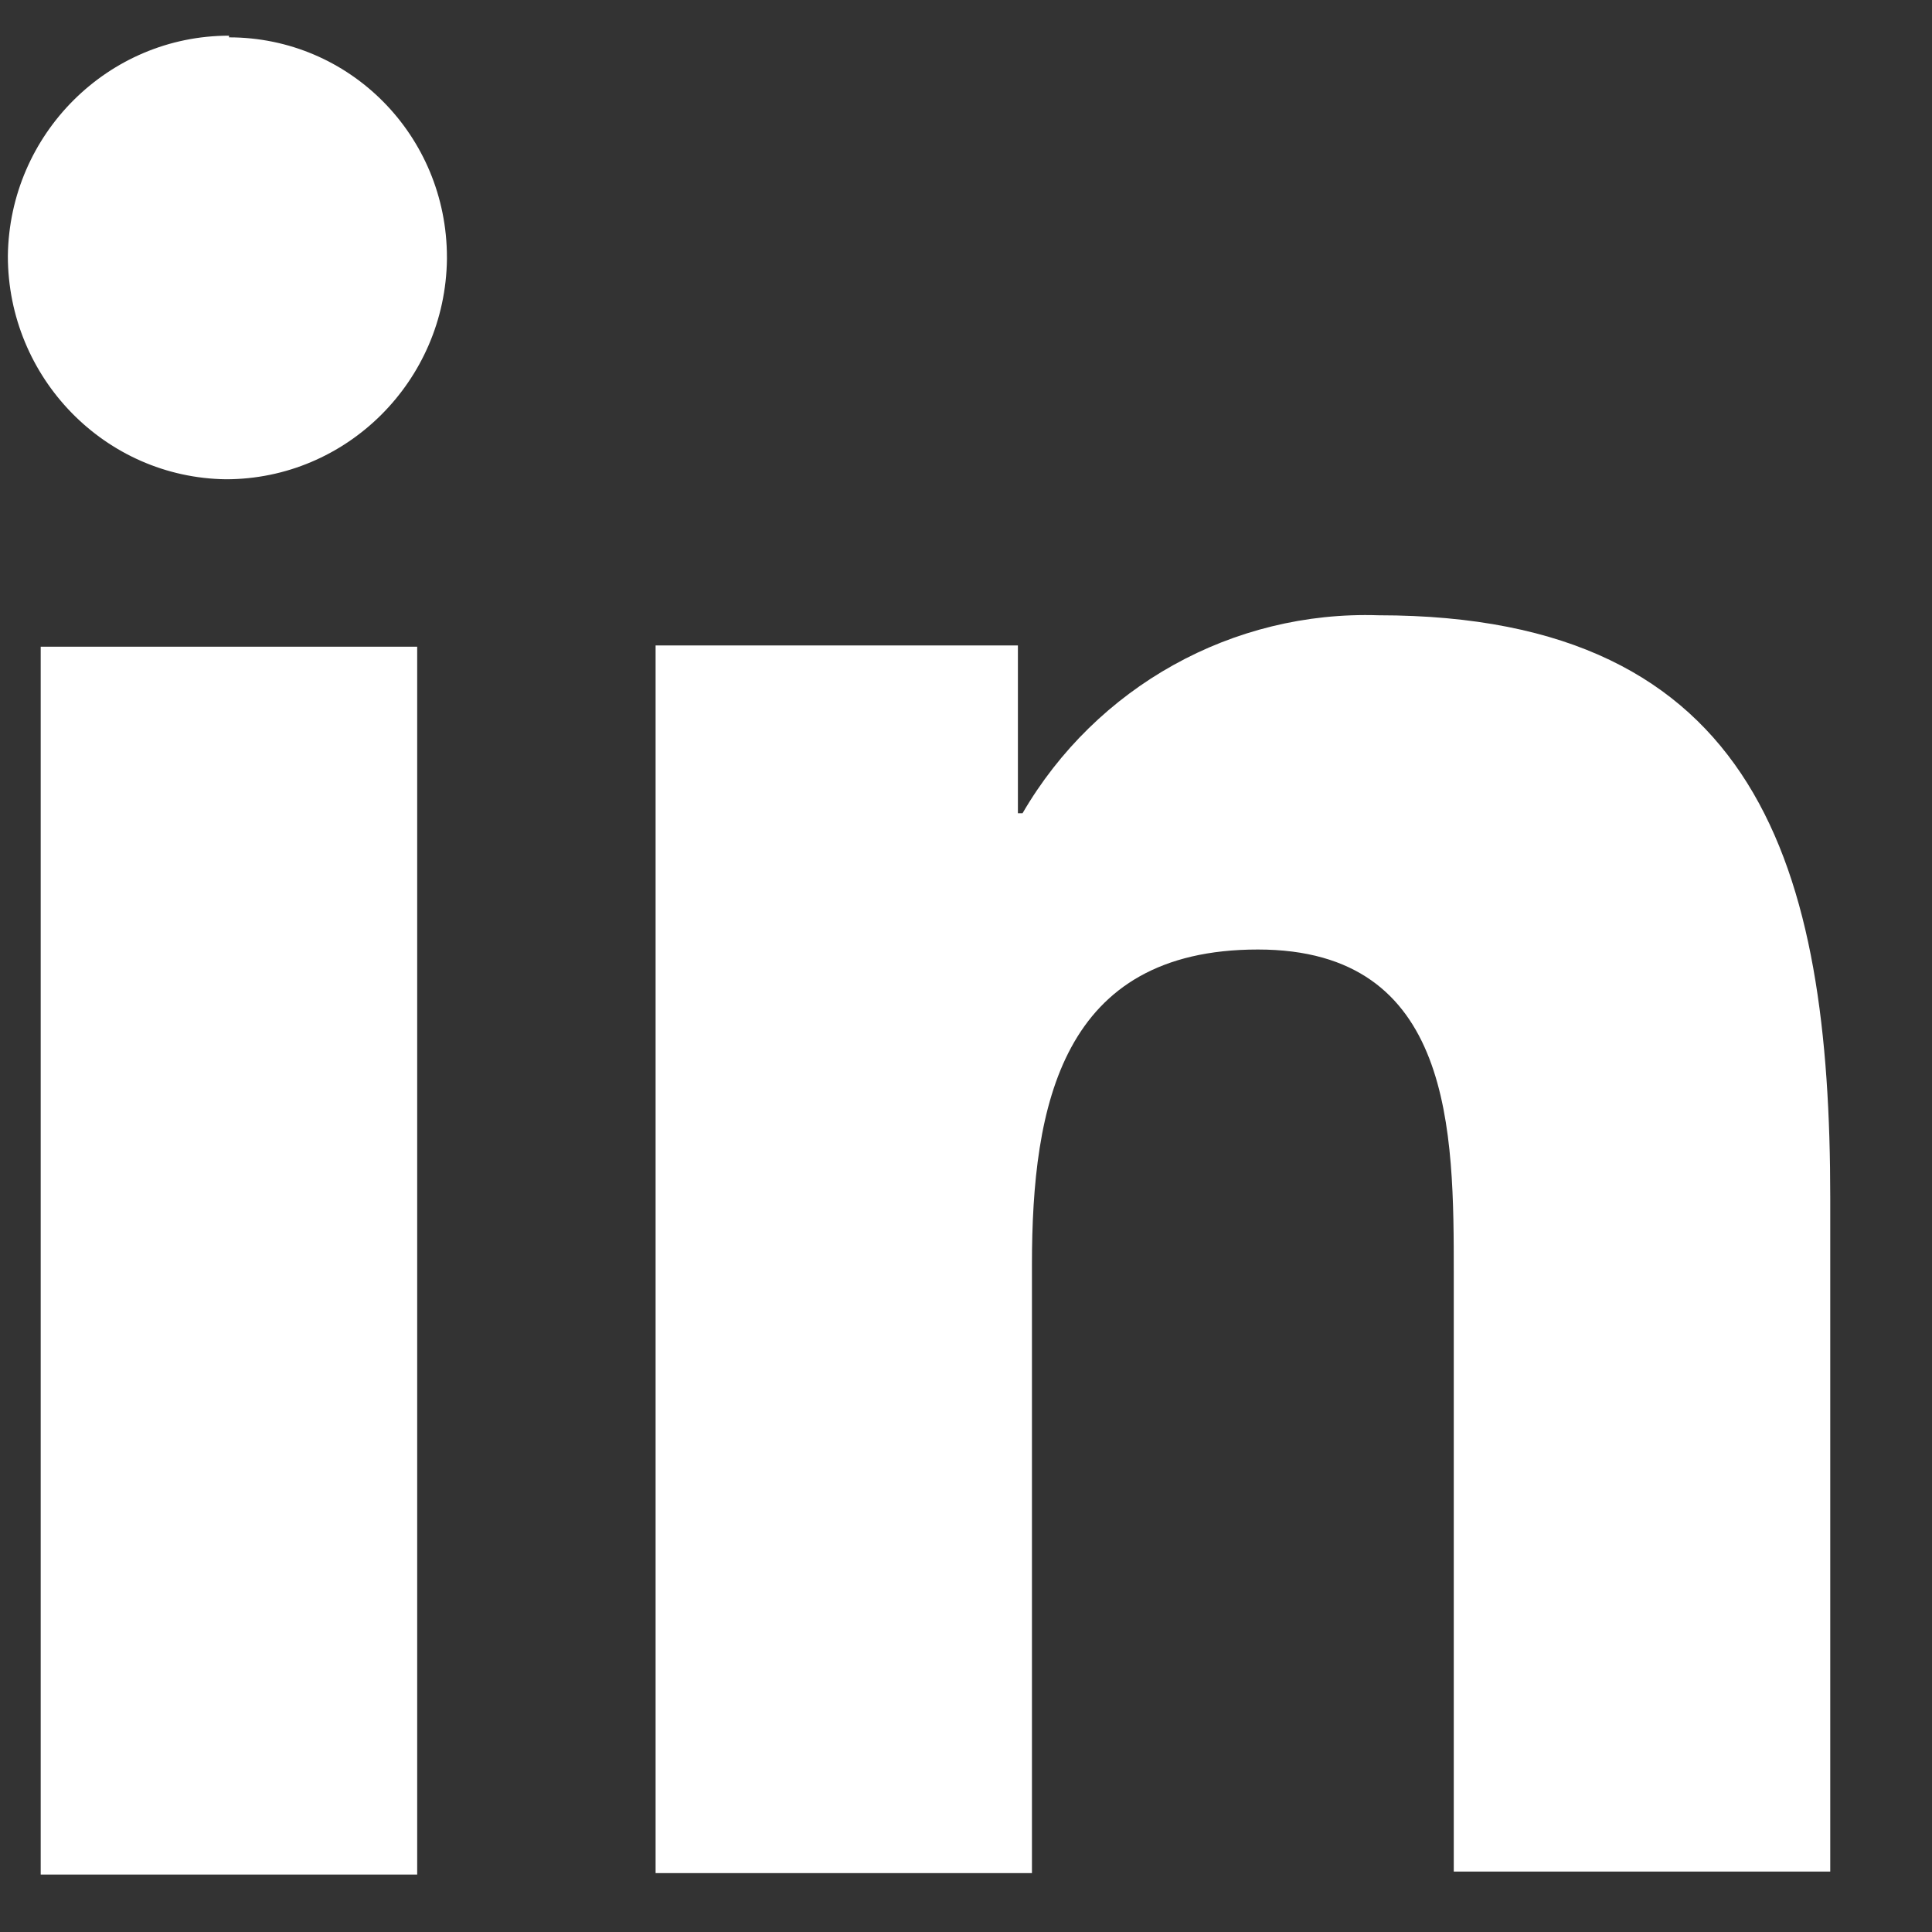
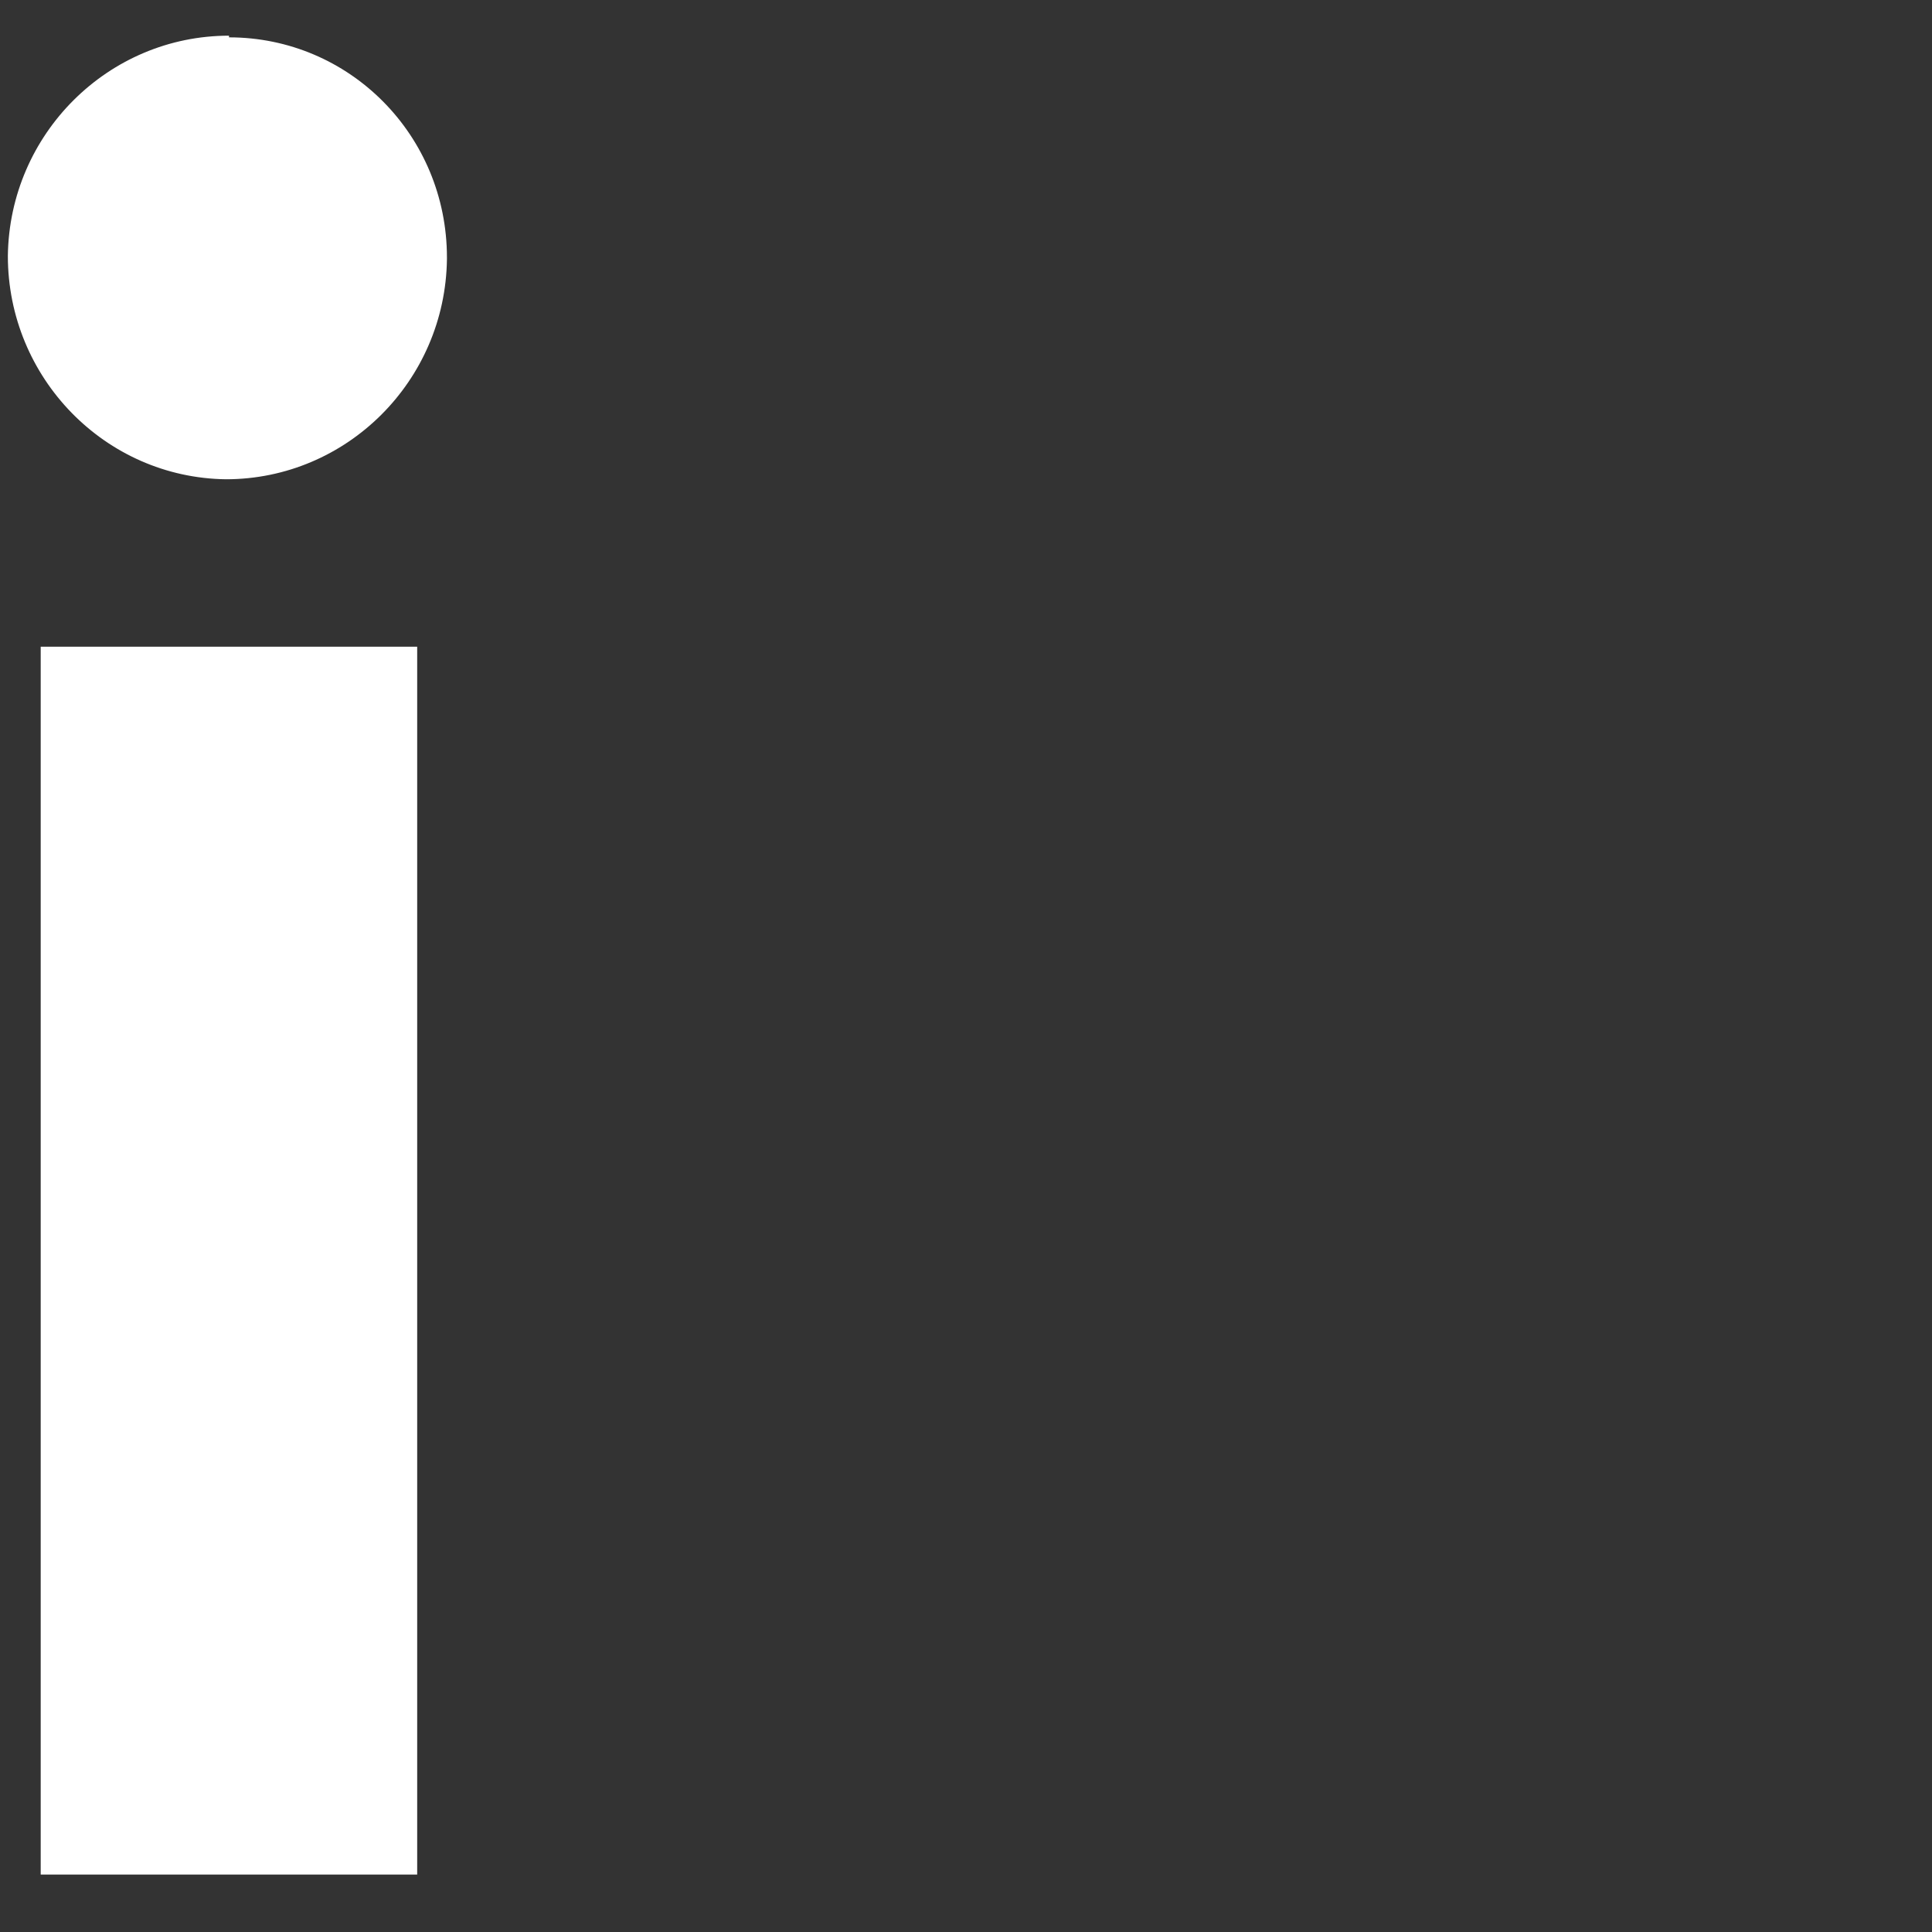
<svg xmlns="http://www.w3.org/2000/svg" width="15" height="15" viewBox="0 0 15 15" fill="none">
  <rect x="0" y="0" width="15" height="15" fill="#333333" stroke="none" />
-   <path d="M14.21 14.543V9.303C14.21 6.745 13.662 4.777 10.703 4.777C9.571 4.74 8.511 5.331 7.939 6.314H7.903V5.011H5.09V14.543H8.012V9.82C8.012 8.578 8.243 7.372 9.766 7.372C11.287 7.372 11.287 8.787 11.287 9.894V14.531H14.21V14.543Z" fill="white" />
  <path d="M0.316 5.021H3.239V14.554H0.316V5.021Z" fill="white" />
  <path d="M1.778 0.277C0.84 0.277 0.073 1.04 0.061 1.987C0.061 2.934 0.816 3.709 1.754 3.721C2.691 3.721 3.458 2.959 3.47 2.012C3.47 2.012 3.47 2.012 3.47 1.999C3.47 1.052 2.715 0.29 1.778 0.29V0.277Z" fill="white" />
</svg>